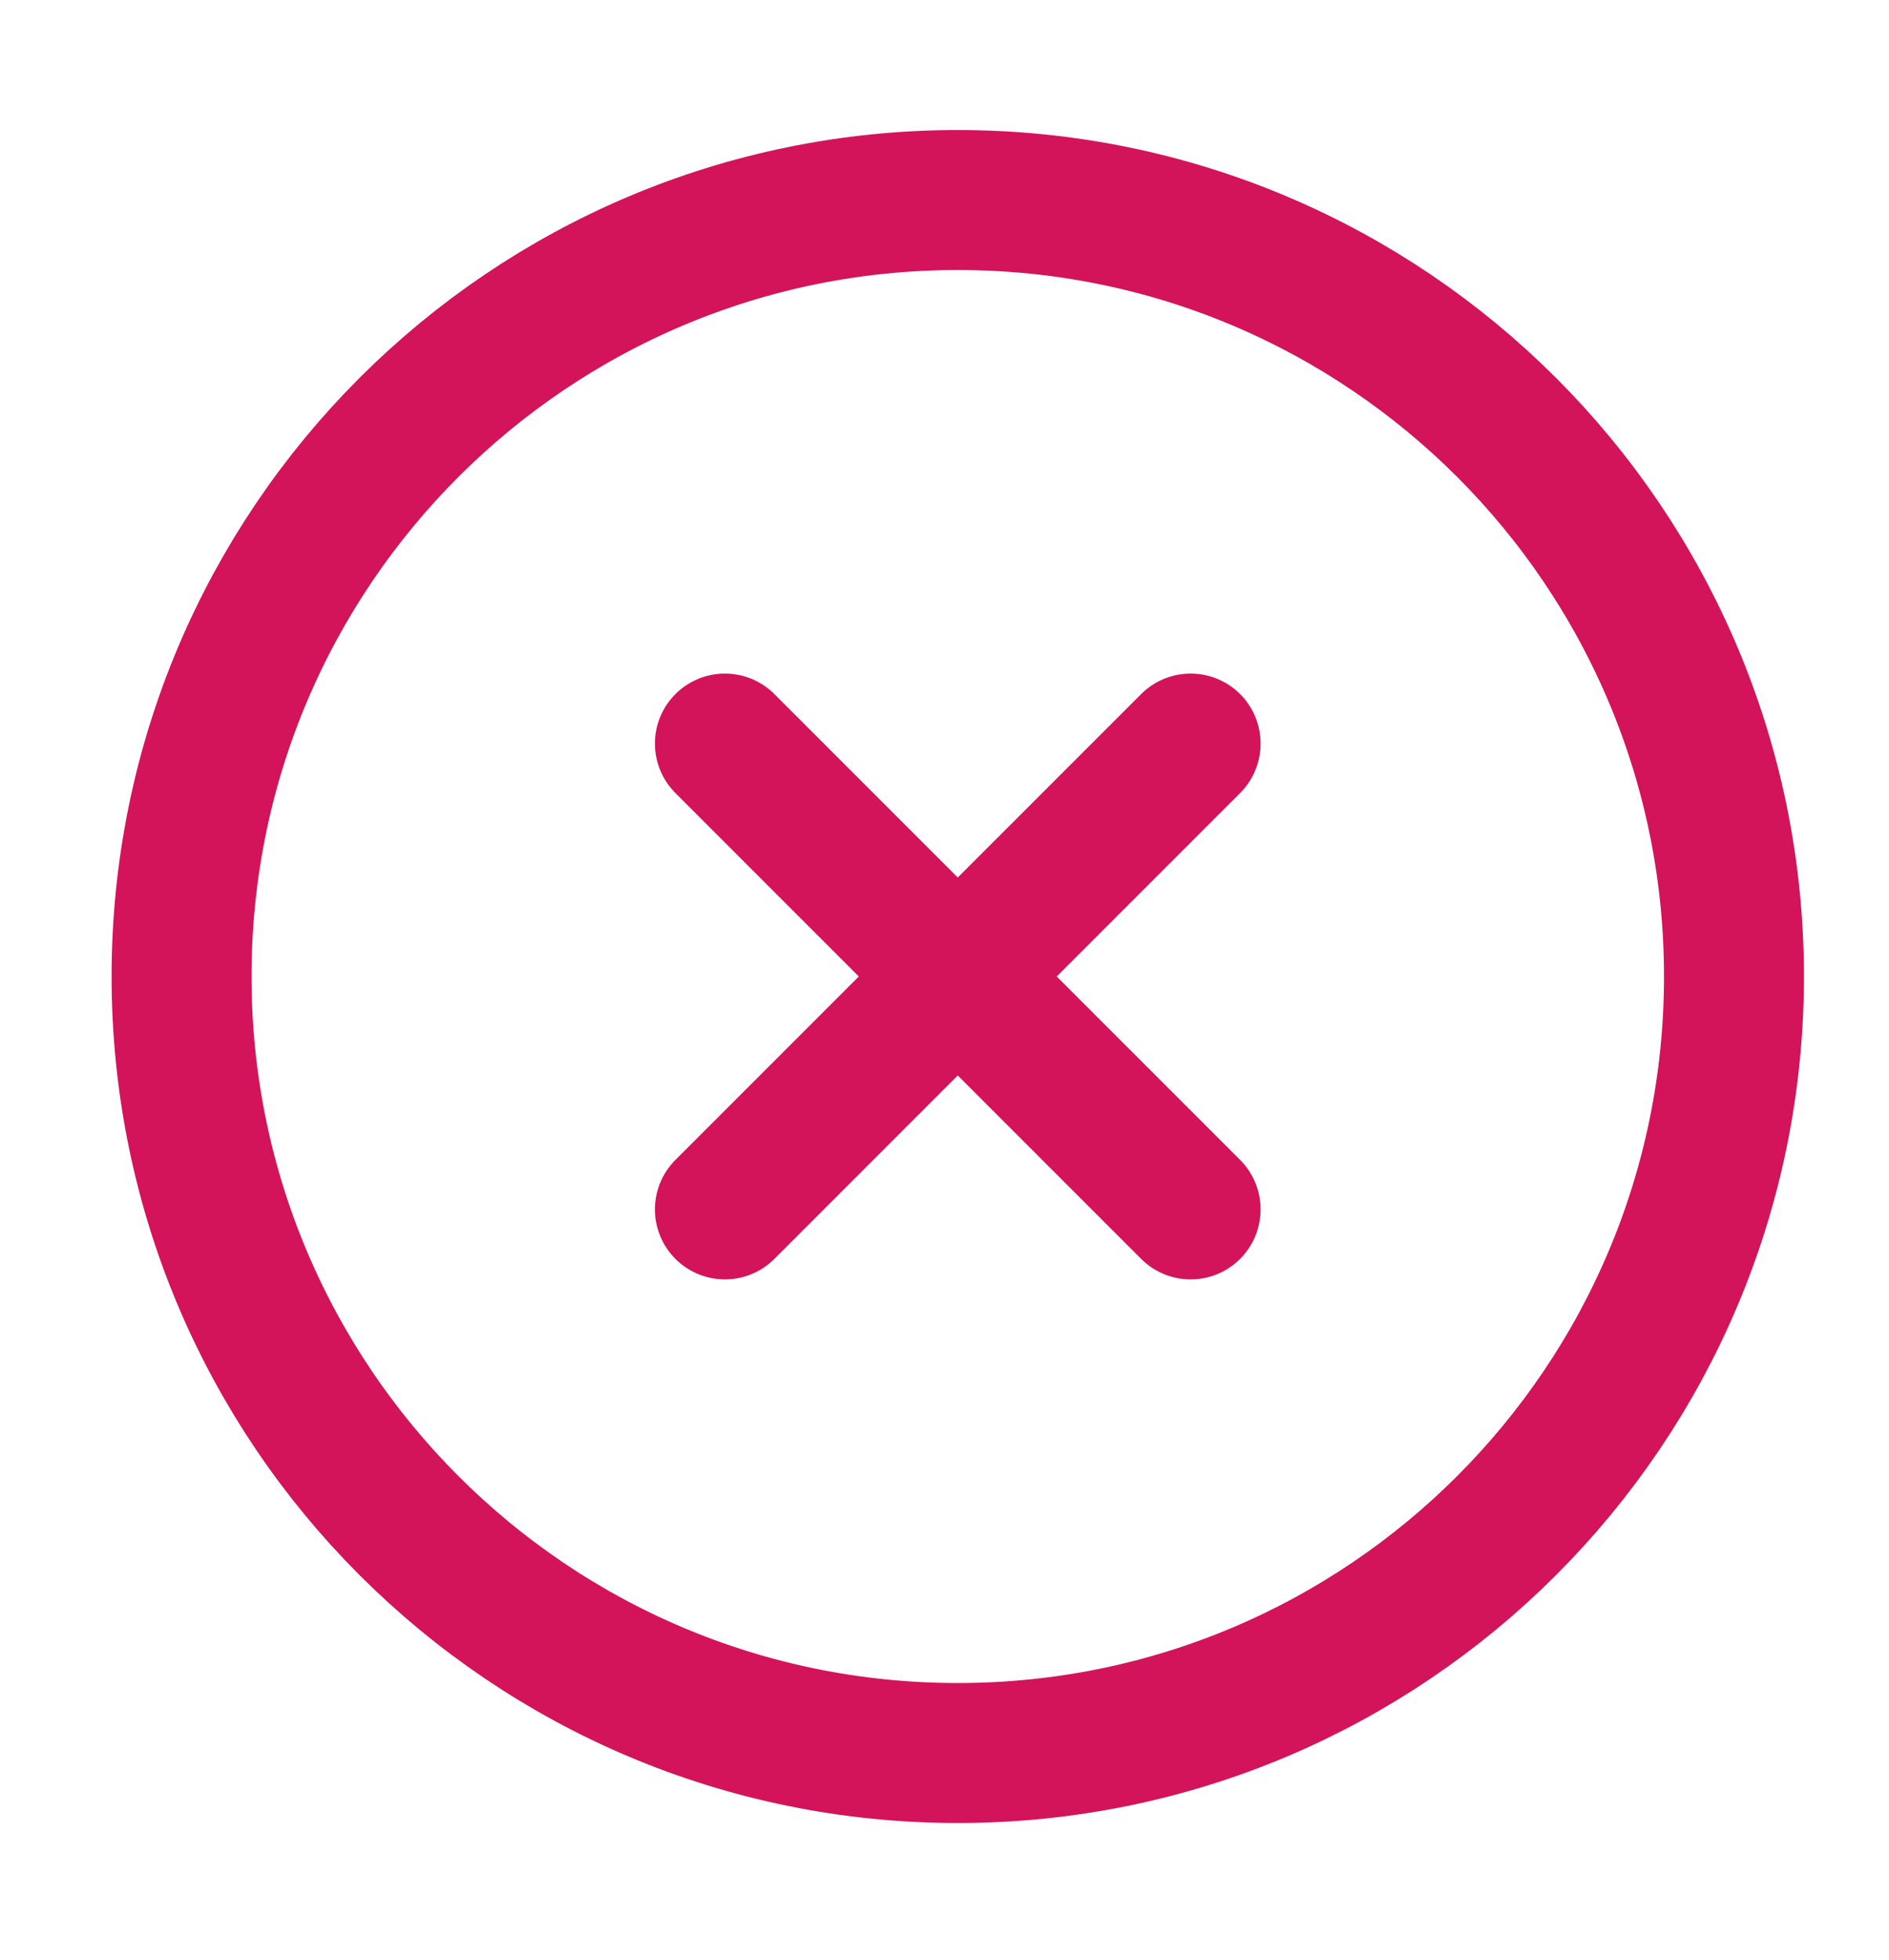
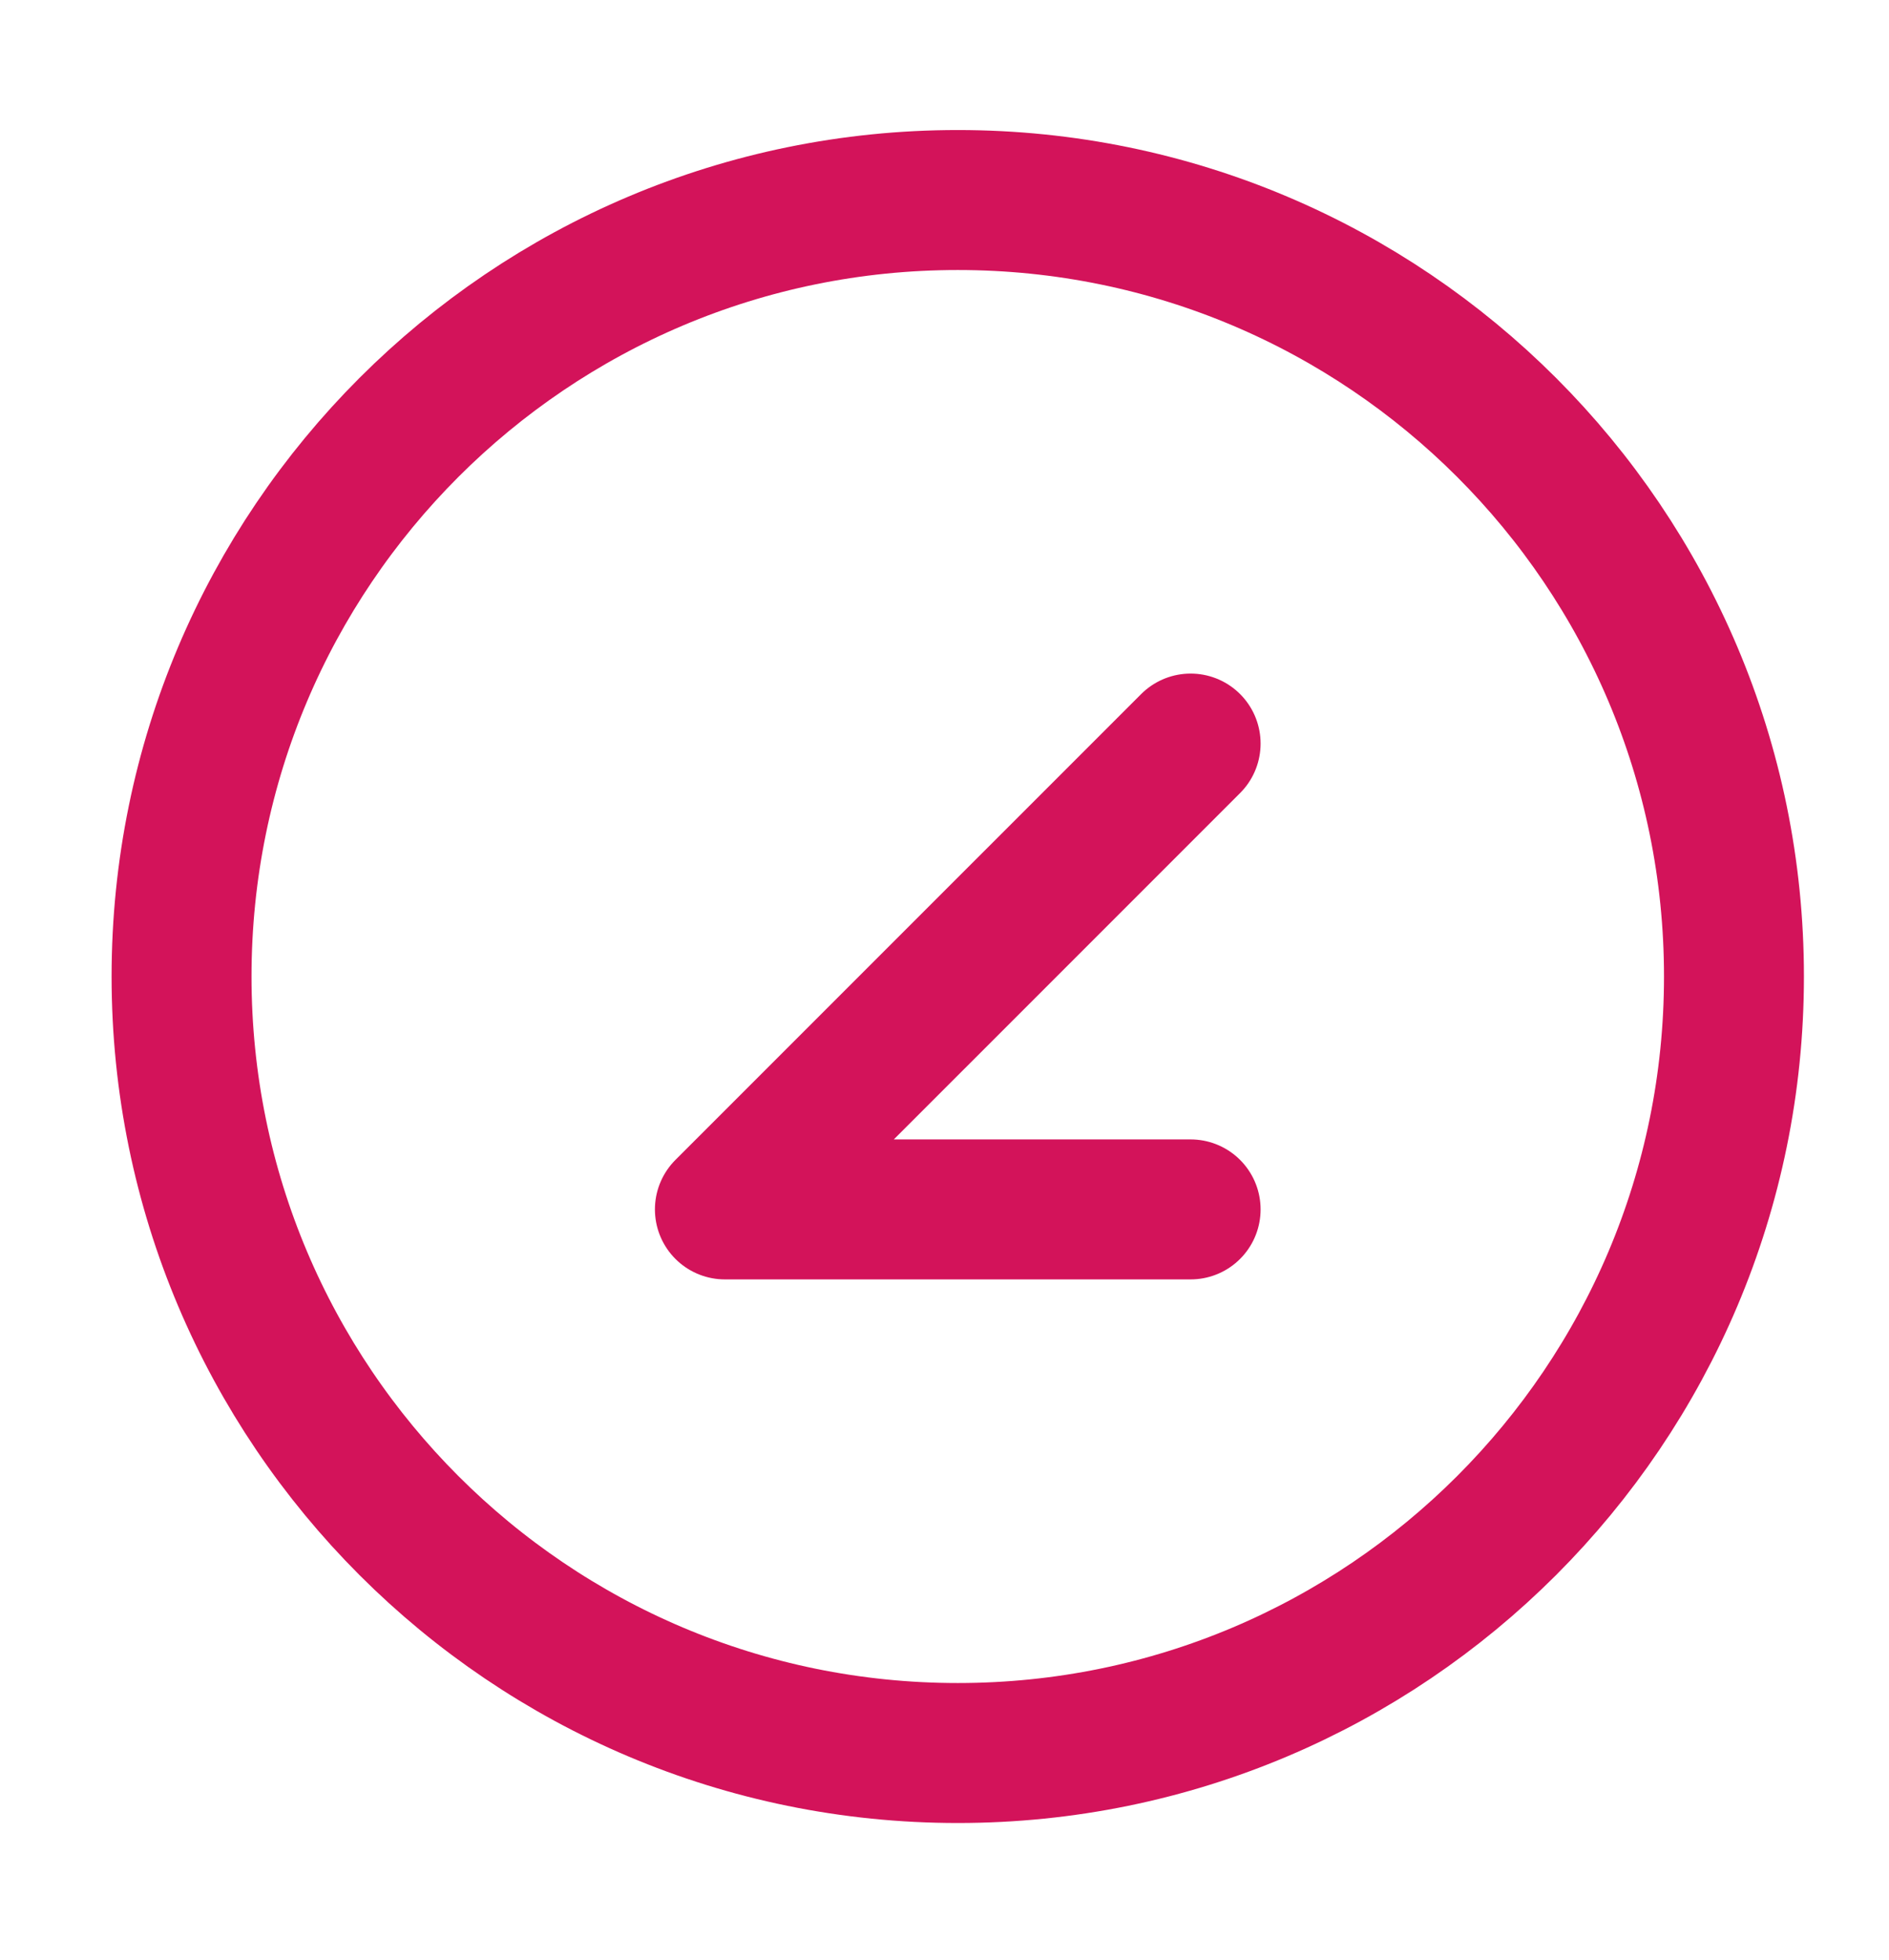
<svg xmlns="http://www.w3.org/2000/svg" width="27" height="28" viewBox="0 0 27 28" fill="none">
  <g id="circle-x">
-     <path id="Vector" d="M17.018 10.624L10.361 17.28M10.361 10.624L17.018 17.28M24.784 13.952C24.784 20.079 19.817 25.047 13.69 25.047C7.563 25.047 2.595 20.079 2.595 13.952C2.595 7.825 7.563 2.858 13.69 2.858C19.817 2.858 24.784 7.825 24.784 13.952Z" stroke="#D3135A" stroke-width="2" stroke-linecap="round" stroke-linejoin="round" />
+     <path id="Vector" d="M17.018 10.624L10.361 17.28L17.018 17.28M24.784 13.952C24.784 20.079 19.817 25.047 13.69 25.047C7.563 25.047 2.595 20.079 2.595 13.952C2.595 7.825 7.563 2.858 13.69 2.858C19.817 2.858 24.784 7.825 24.784 13.952Z" stroke="#D3135A" stroke-width="2" stroke-linecap="round" stroke-linejoin="round" />
  </g>
</svg>